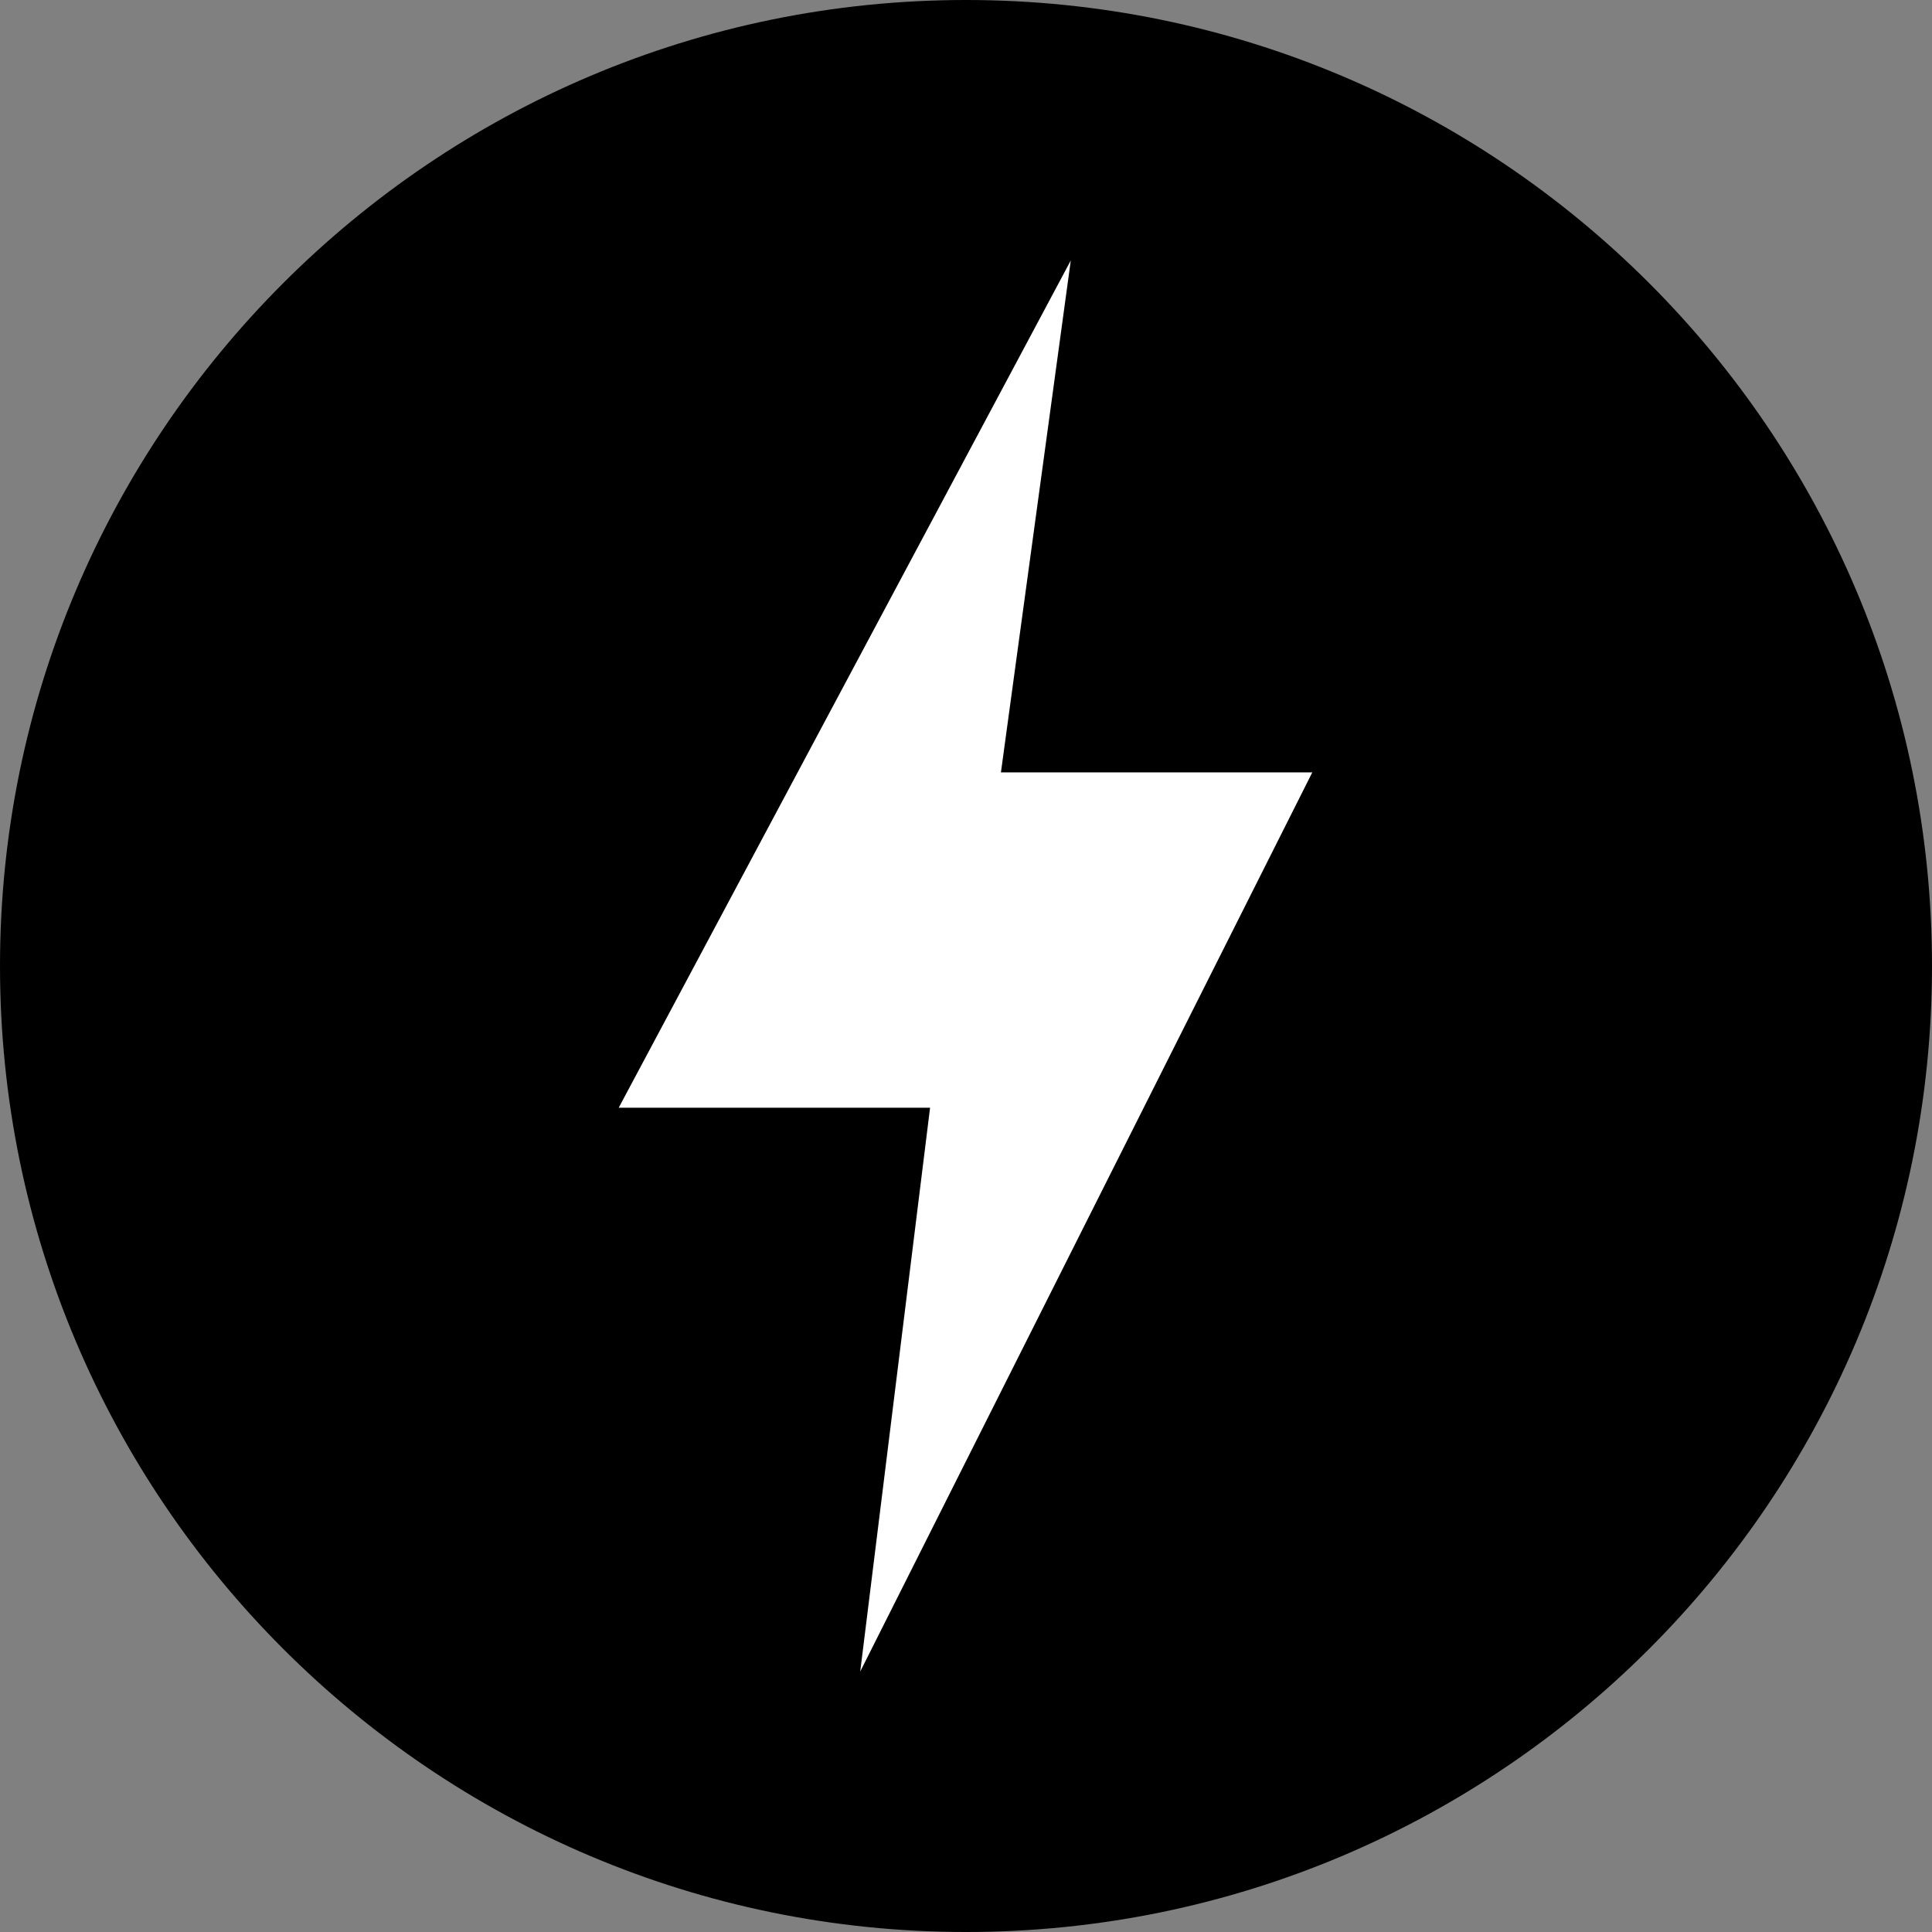
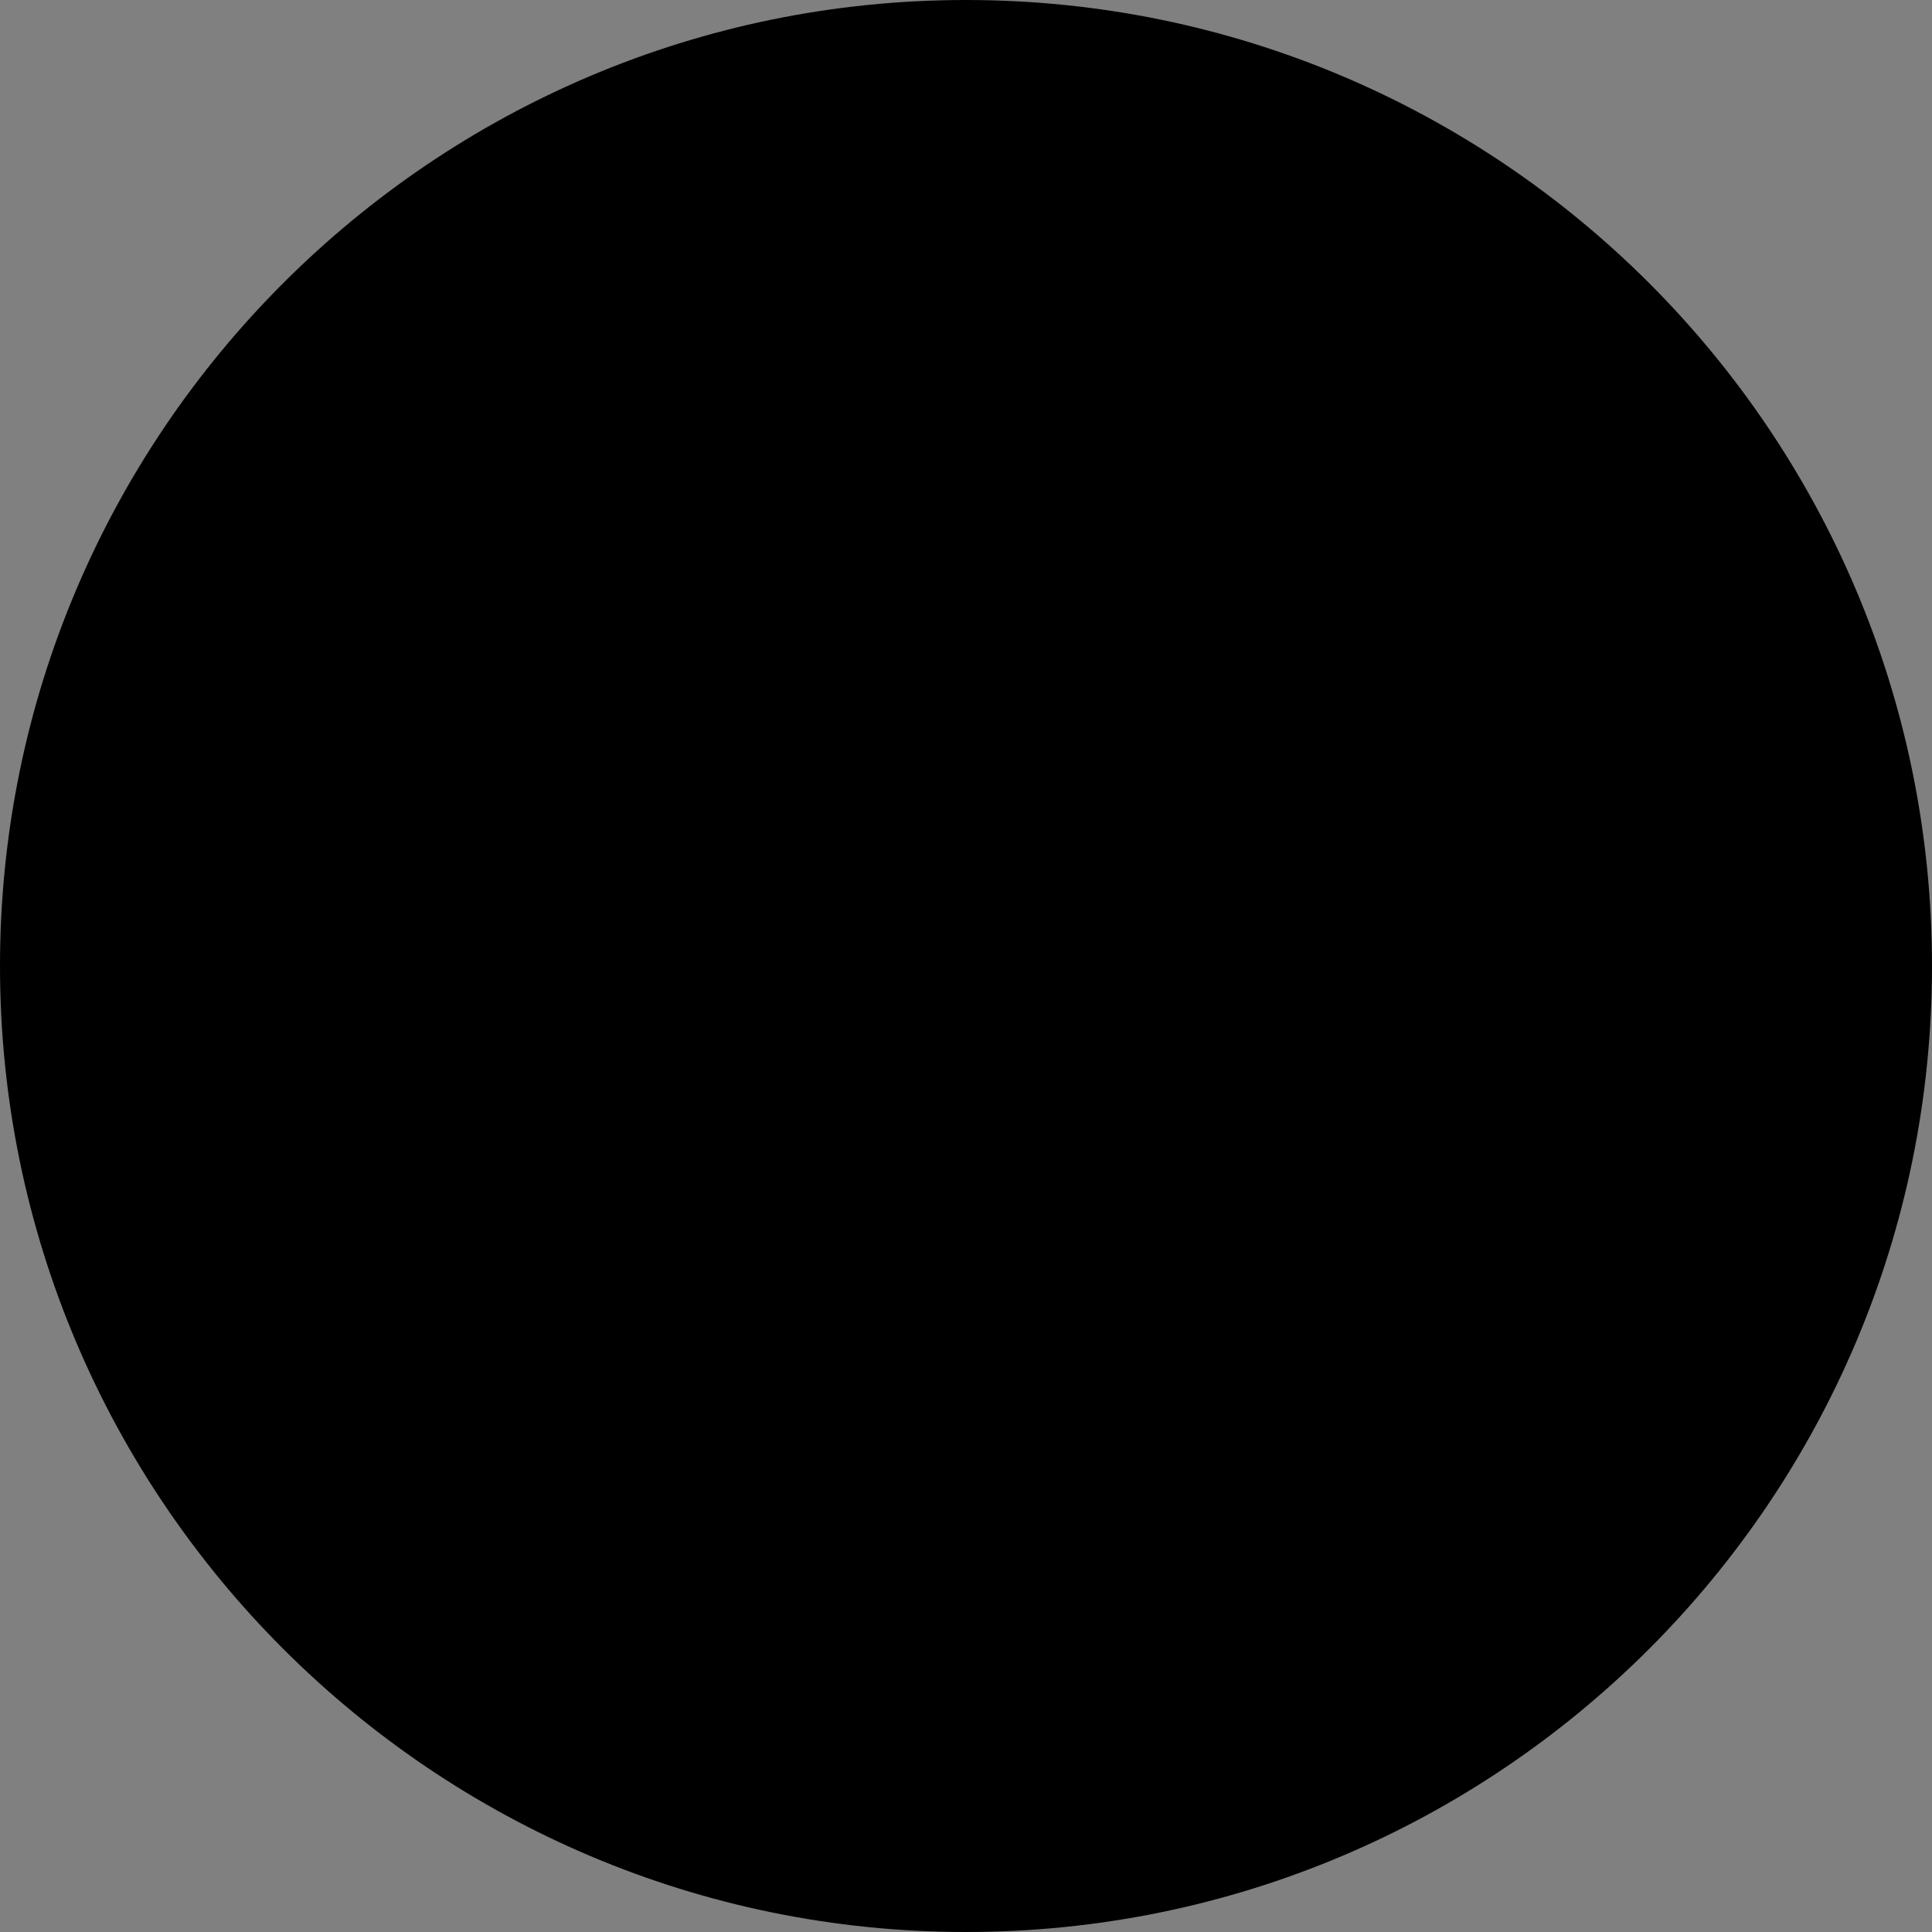
<svg xmlns="http://www.w3.org/2000/svg" id="_图层_2" data-name="图层 2" viewBox="0 0 19.36 19.36">
  <rect x="0" y="0" width="19.36" height="19.36" fill="#808080" stroke="none" />
  <g id="icon-2">
    <g>
      <path d="m19.36,9.68c0,5.35-4.34,9.68-9.68,9.68S0,15.02,0,9.68,4.34,0,9.68,0s9.68,4.33,9.68,9.68Z" style="fill: #000; stroke-width: 0px;" />
-       <polygon points="8.62 16.75 9.32 11.1 6.2 11.1 10.73 2.61 10.03 7.74 13.15 7.74 8.62 16.75" style="fill: #fff; stroke-width: 0px;" />
    </g>
  </g>
</svg>